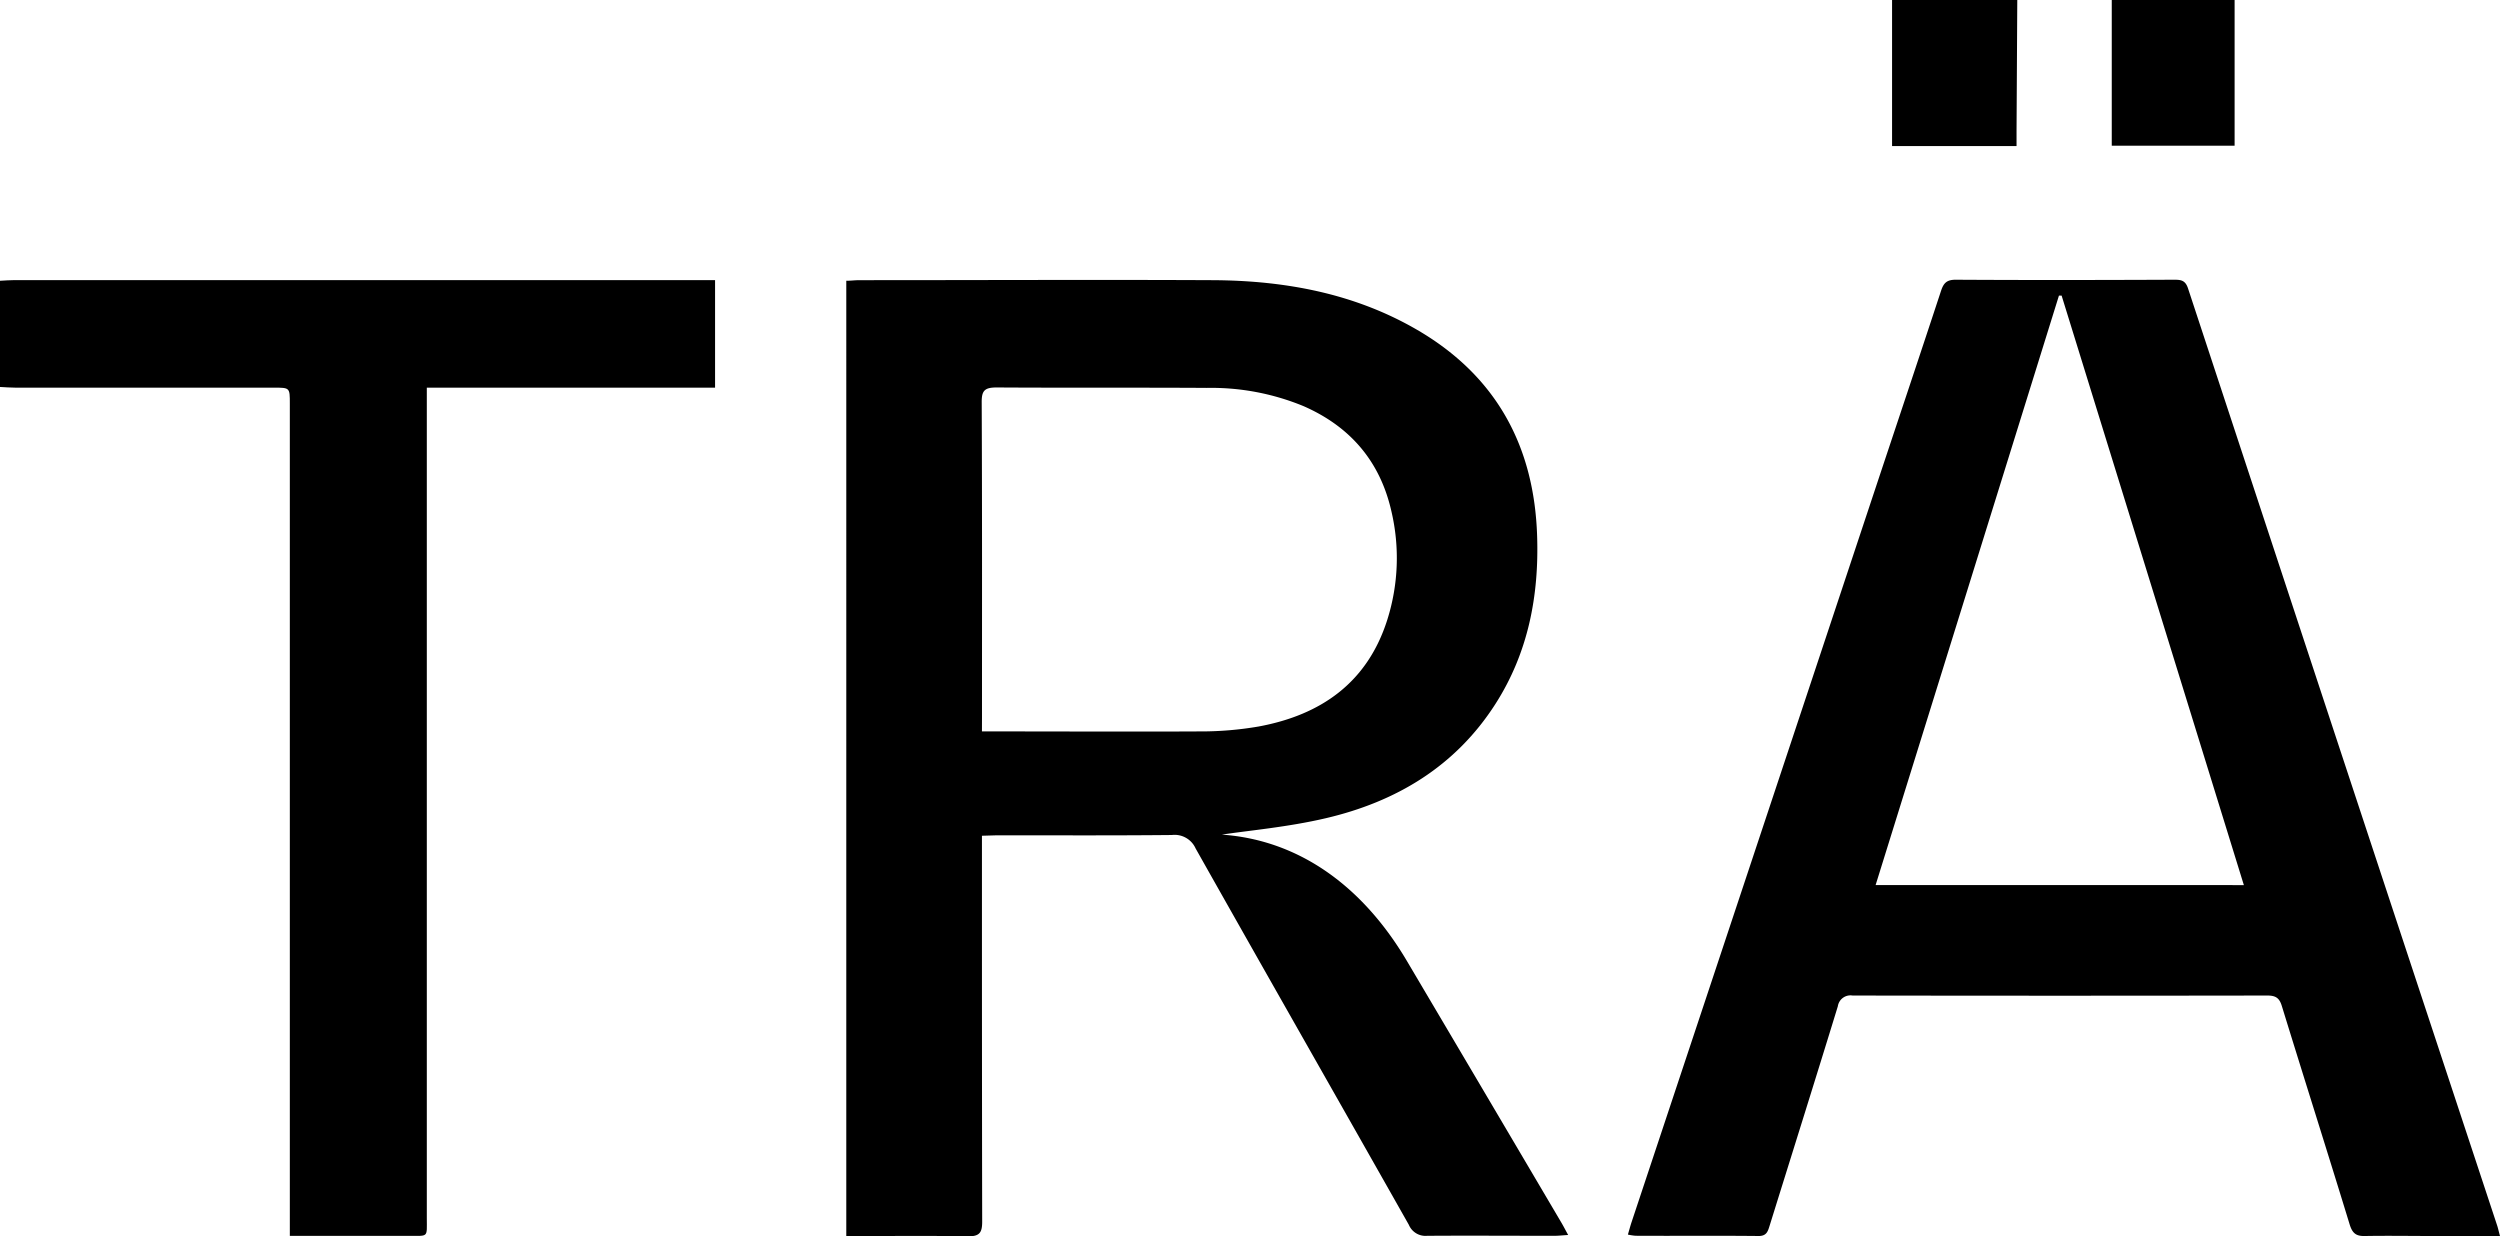
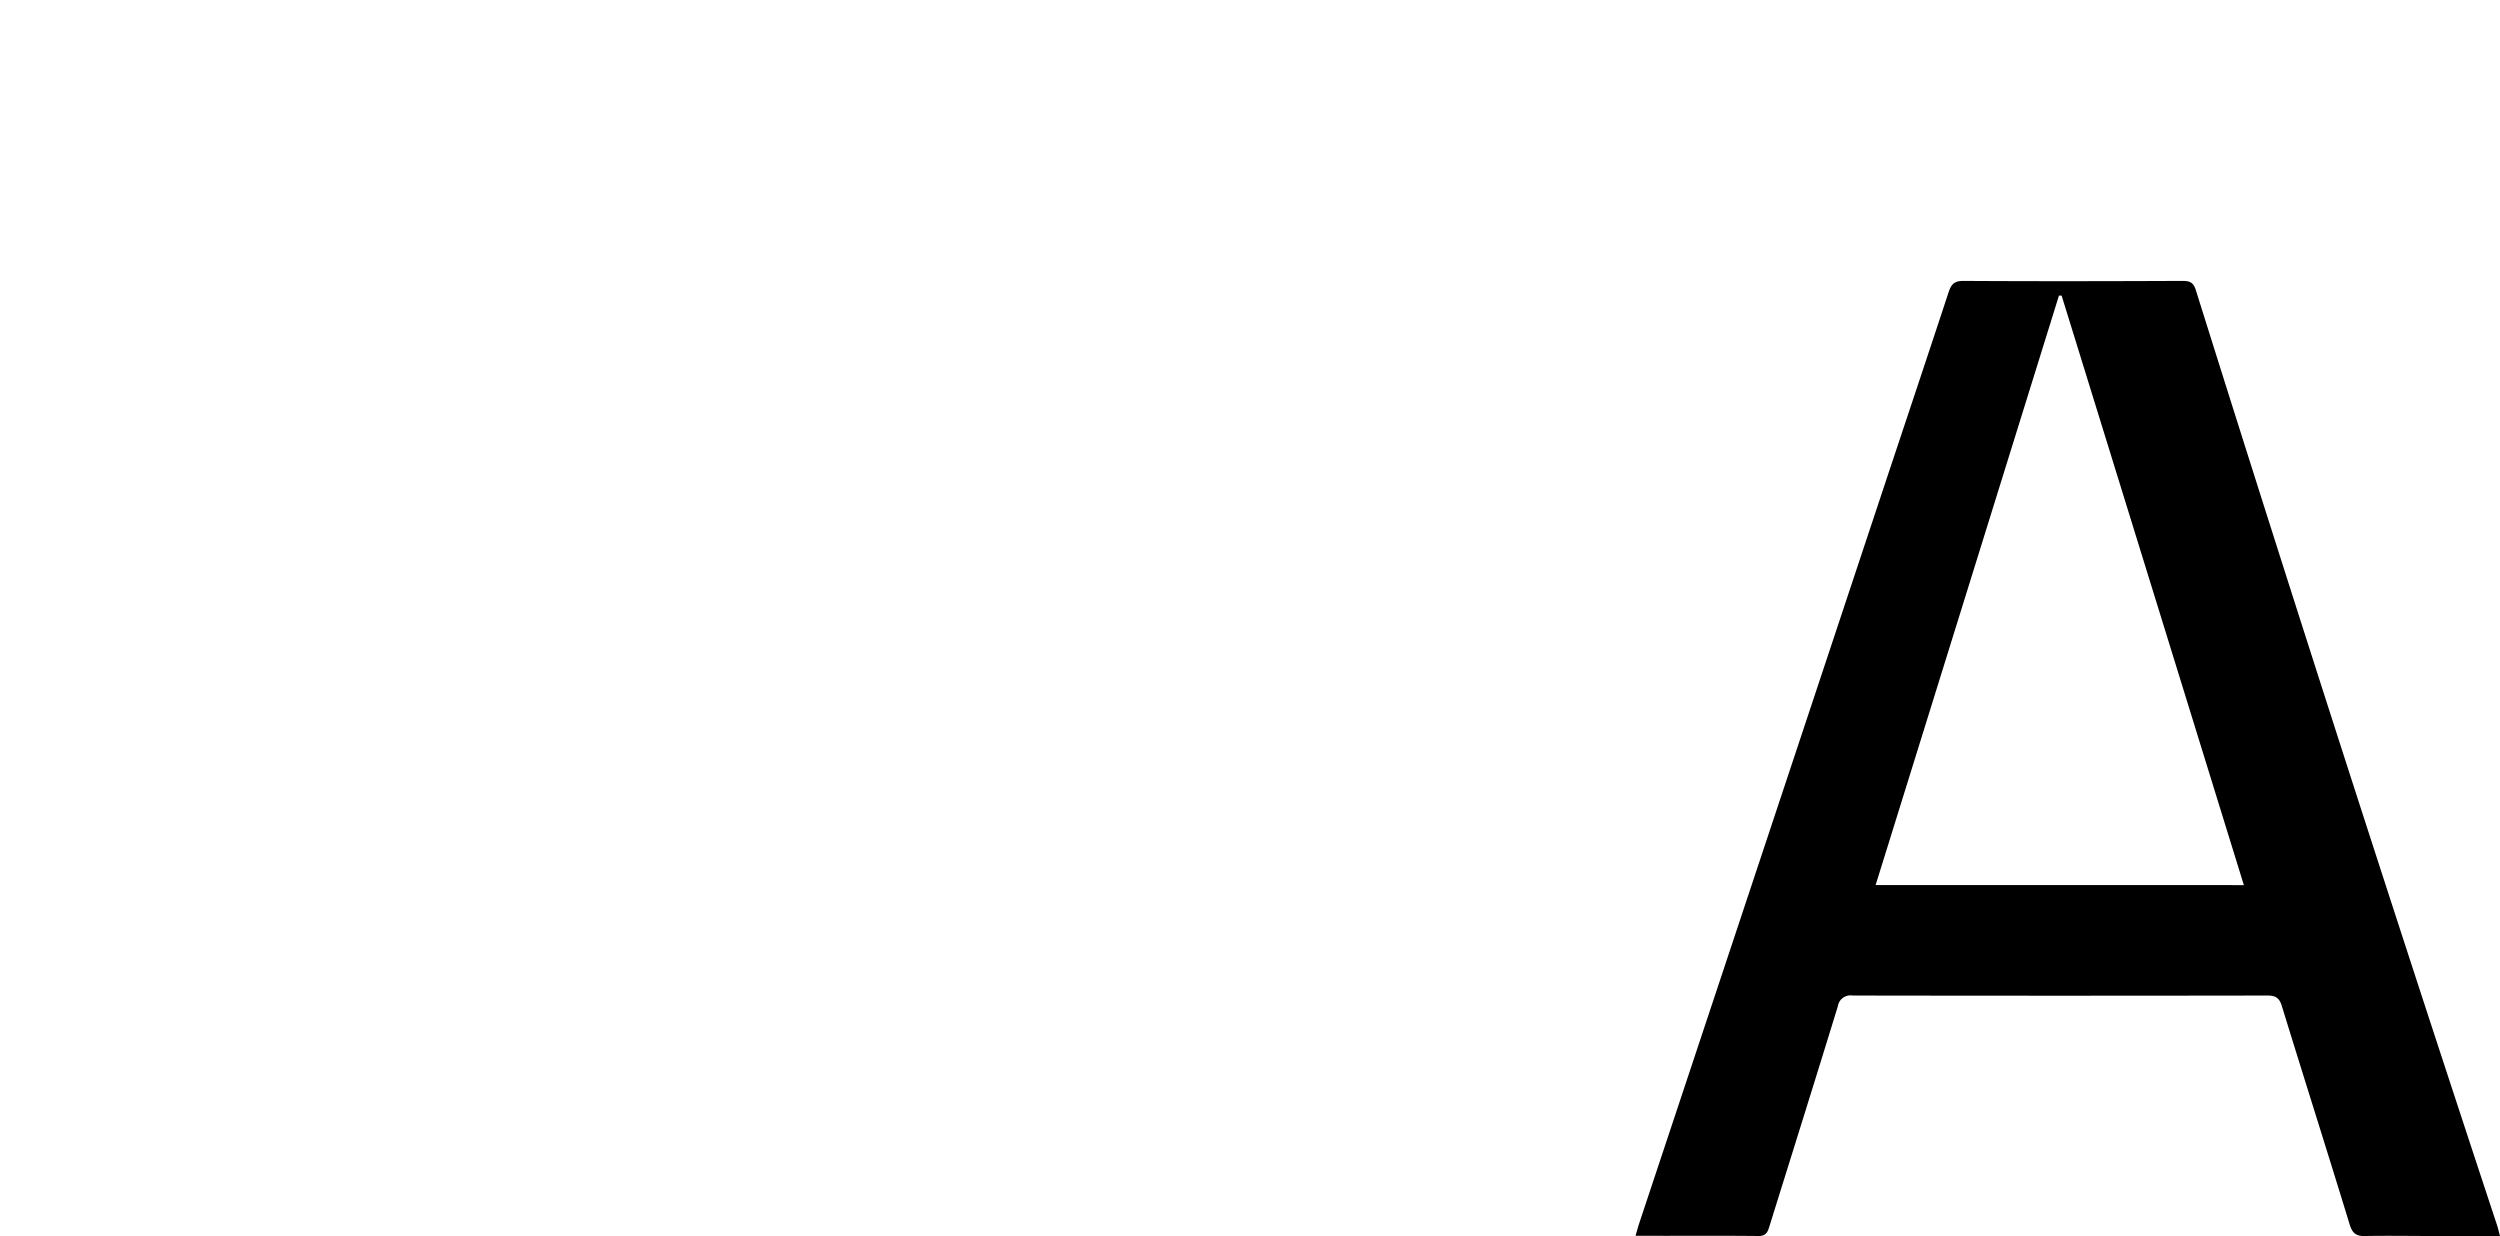
<svg xmlns="http://www.w3.org/2000/svg" viewBox="0 0 507.54 250.99">
  <g id="Livello_2" data-name="Livello 2">
    <g id="Livello_1-2" data-name="Livello 1">
-       <path d="M0,57c1-.05,1.91-.13,2.87-.13h142.3V78.7H86.65v3.54q0,82.52,0,165c0,4.12.42,3.64-3.77,3.66-7,0-14.06,0-21.09,0H58.84v-169c0-3.2,0-3.2-3.23-3.2H3.11c-1,0-2.07-.09-3.11-.14Z" />
-       <path d="M409.54,0l-.15,26.53v3.12H384.12V0Z" />
-       <path d="M453.66,0V29.58H428.72V0Z" />
-       <path d="M199.35,169.67V173c0,25,0,50,.05,75,0,2.25-.52,3-2.89,3-7.35-.15-14.7-.06-22-.06h-2.7V57c.91,0,1.76-.12,2.61-.12,24,0,47.94-.11,71.91,0,14.55.09,28.63,2.67,41.4,10.1,16,9.32,23.75,23.57,24.33,41.84.4,12.12-1.81,23.69-8.45,34.07-8.11,12.69-20.14,19.87-34.45,23.22-7.71,1.81-15.69,2.5-21.1,3.33,15.57,1.1,28.51,10.35,37.55,25.63q15.72,26.58,31.39,53.17c.4.68.76,1.38,1.36,2.48-1.11.07-1.93.16-2.74.17-8.63,0-17.26-.06-25.89,0a3.66,3.66,0,0,1-3.71-2.23c-14.41-25.48-28.92-50.91-43.29-76.41a4.67,4.67,0,0,0-4.82-2.73c-11.83.12-23.66.06-35.48.06Zm0-21.18h3.06c13.74,0,27.48.07,41.22,0a68.67,68.67,0,0,0,11.9-1c12.7-2.35,22.1-8.94,26.13-21.72a41.53,41.53,0,0,0,.81-22c-2.3-10.12-8.36-17.18-17.86-21.33A49.09,49.09,0,0,0,245,78.75c-14.22-.09-28.44,0-42.65-.09-2.47,0-3.06.65-3.05,3,.1,21.31.06,42.62.06,63.93Z" />
-       <path d="M507.54,250.93H494.27c-4.72,0-9.43-.08-14.15,0-1.85.05-2.56-.6-3.11-2.37-4.52-14.78-9.2-29.51-13.75-44.29-.5-1.66-1.24-2.17-3-2.16q-42.07.07-84.15,0a2.6,2.6,0,0,0-3,2.18c-4.56,14.86-9.22,29.68-13.84,44.52-.37,1.2-.63,2.14-2.29,2.12-8.31-.09-16.63,0-24.94-.05a11.91,11.91,0,0,1-1.55-.24c.29-1,.5-1.79.77-2.6q24.51-73.72,49-147.45c4.6-13.85,9.24-27.68,13.8-41.54.52-1.57,1.14-2.27,3-2.26,14.79.09,29.57.06,44.35,0,1.38,0,2.26.12,2.8,1.78Q475.56,153.78,507,248.91C507.16,249.42,507.28,250,507.54,250.93Zm-52-71.24q-18.54-60-37-119.68h-.54q-18.57,59.73-37.22,119.67Z" />
+       <path d="M507.54,250.93H494.27c-4.72,0-9.43-.08-14.15,0-1.85.05-2.56-.6-3.11-2.37-4.52-14.78-9.2-29.51-13.75-44.29-.5-1.66-1.24-2.17-3-2.16q-42.07.07-84.15,0a2.6,2.6,0,0,0-3,2.18c-4.56,14.86-9.22,29.68-13.84,44.52-.37,1.2-.63,2.14-2.29,2.12-8.31-.09-16.63,0-24.94-.05c.29-1,.5-1.79.77-2.6q24.51-73.72,49-147.45c4.6-13.85,9.24-27.68,13.8-41.54.52-1.57,1.14-2.27,3-2.26,14.79.09,29.57.06,44.35,0,1.38,0,2.26.12,2.8,1.78Q475.56,153.78,507,248.91C507.16,249.42,507.28,250,507.54,250.93Zm-52-71.24q-18.54-60-37-119.68h-.54q-18.57,59.73-37.22,119.67Z" />
    </g>
  </g>
</svg>